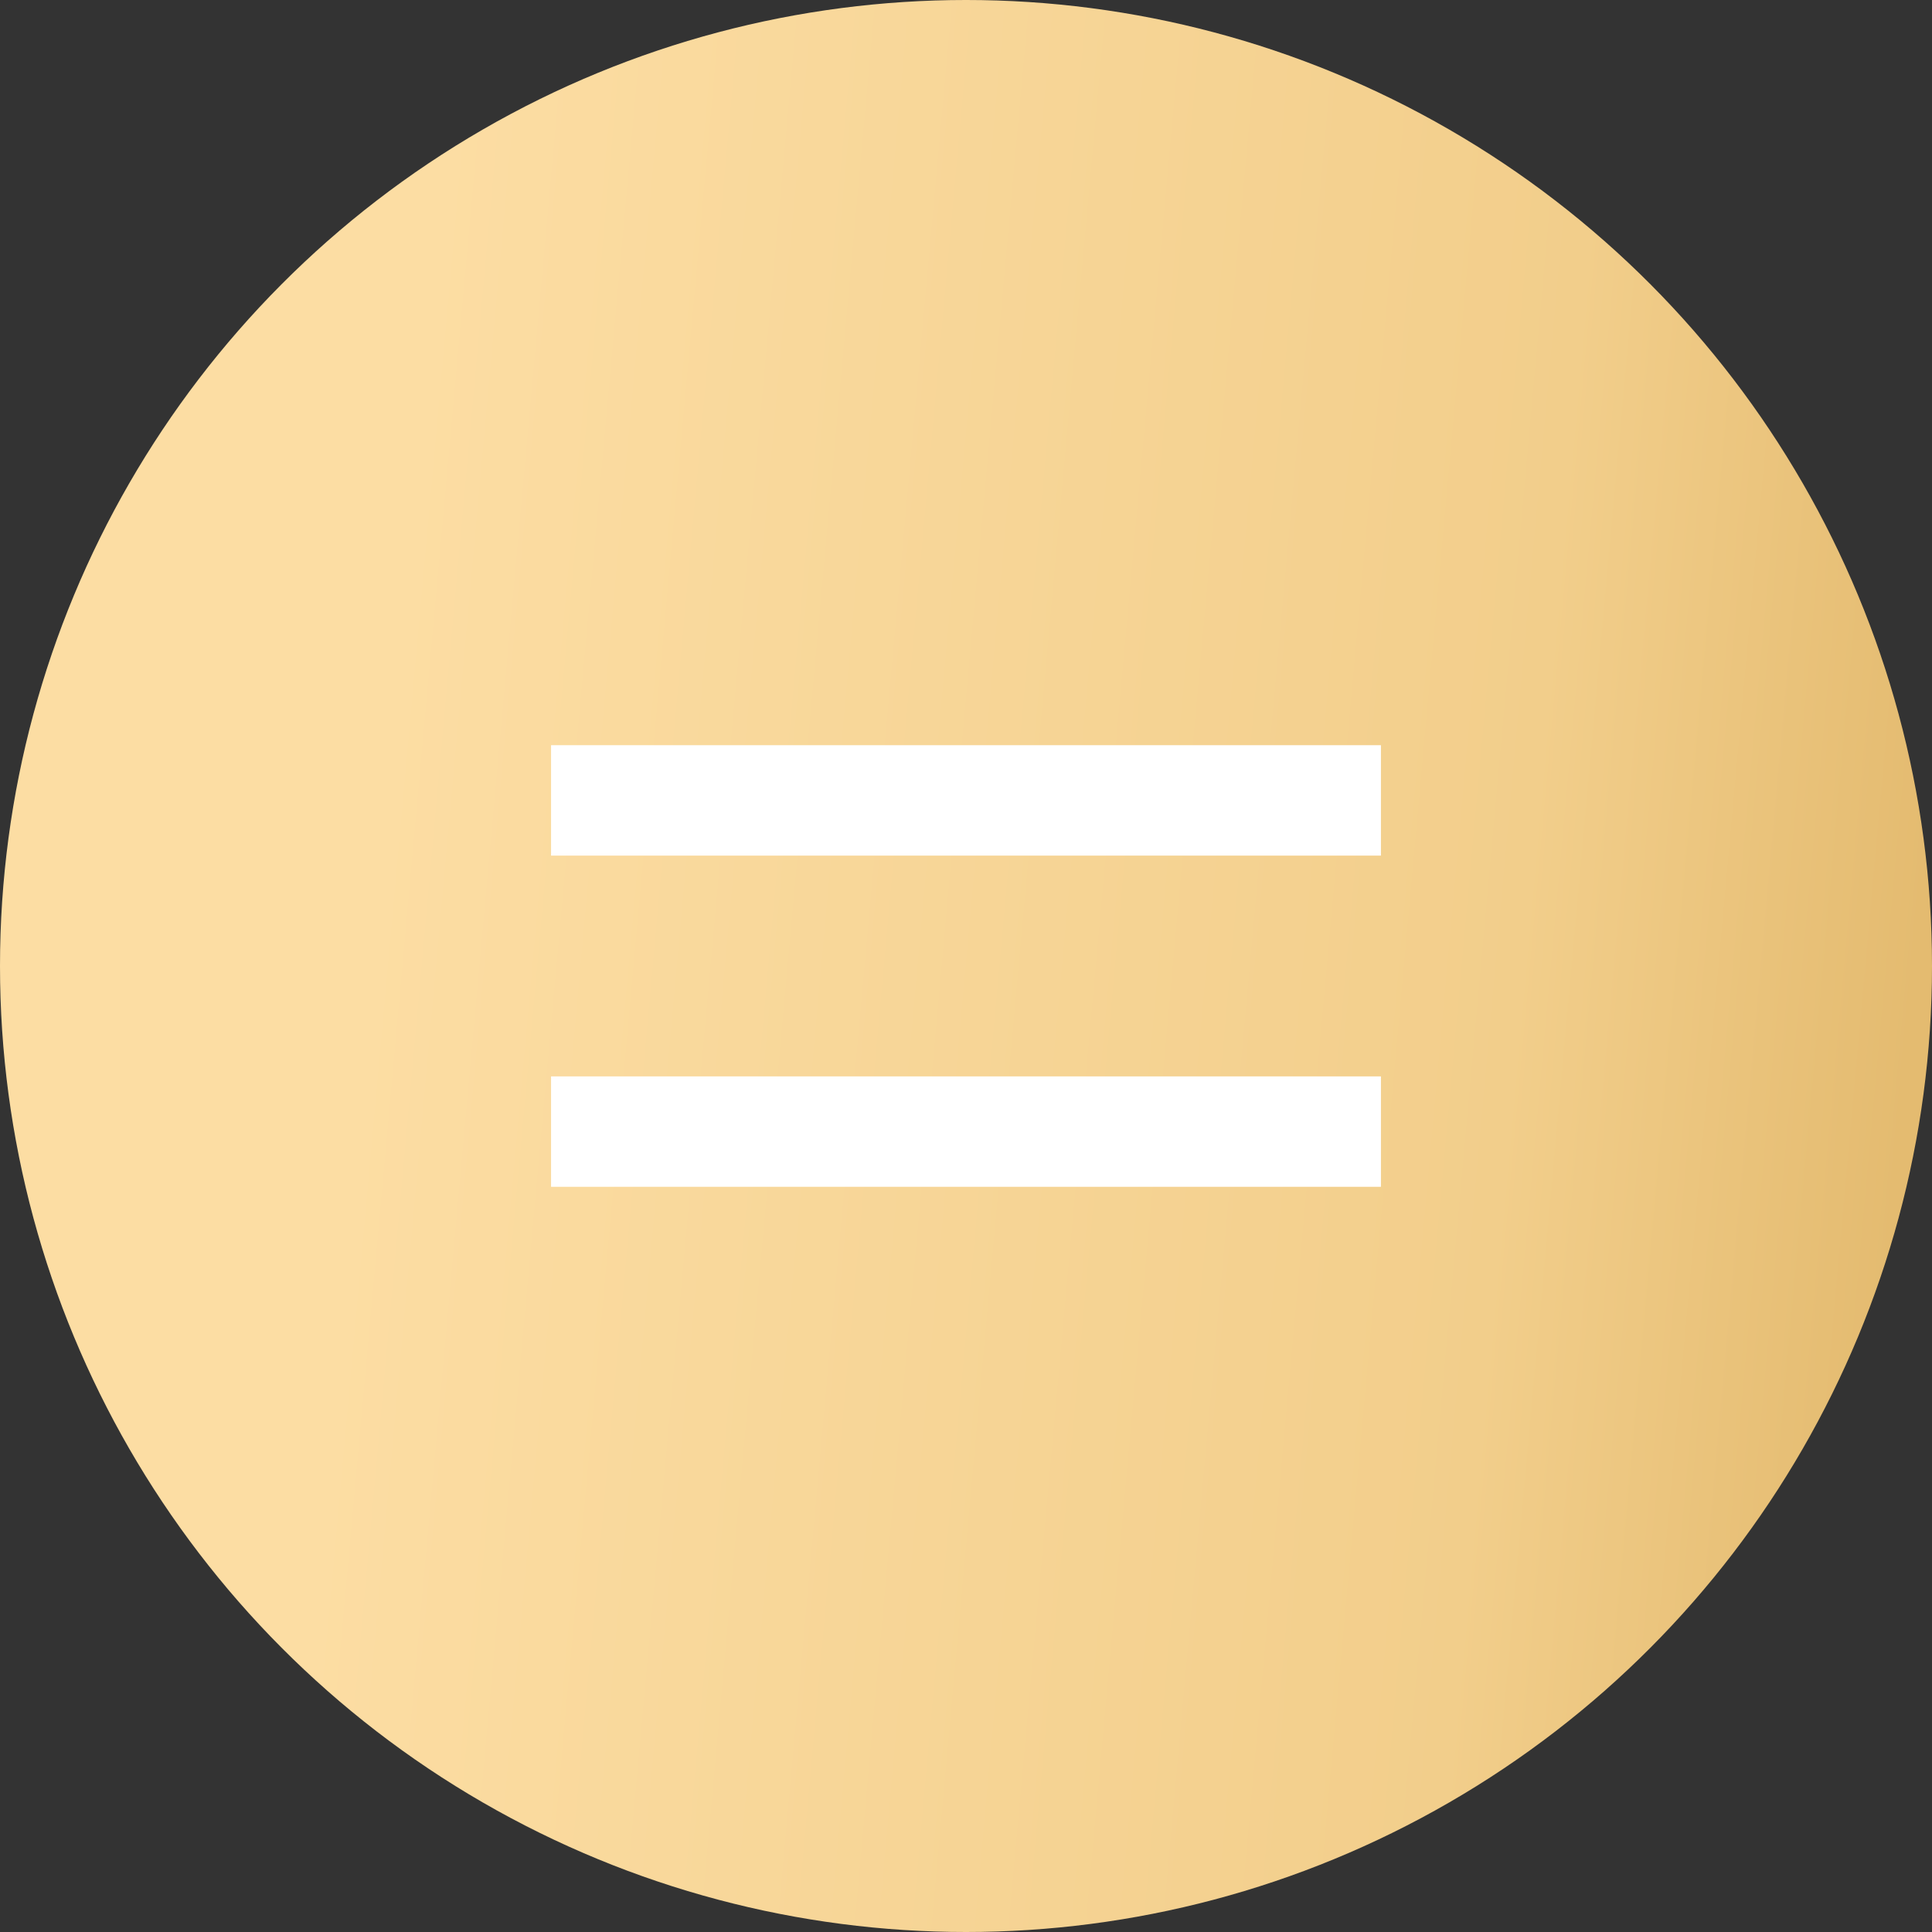
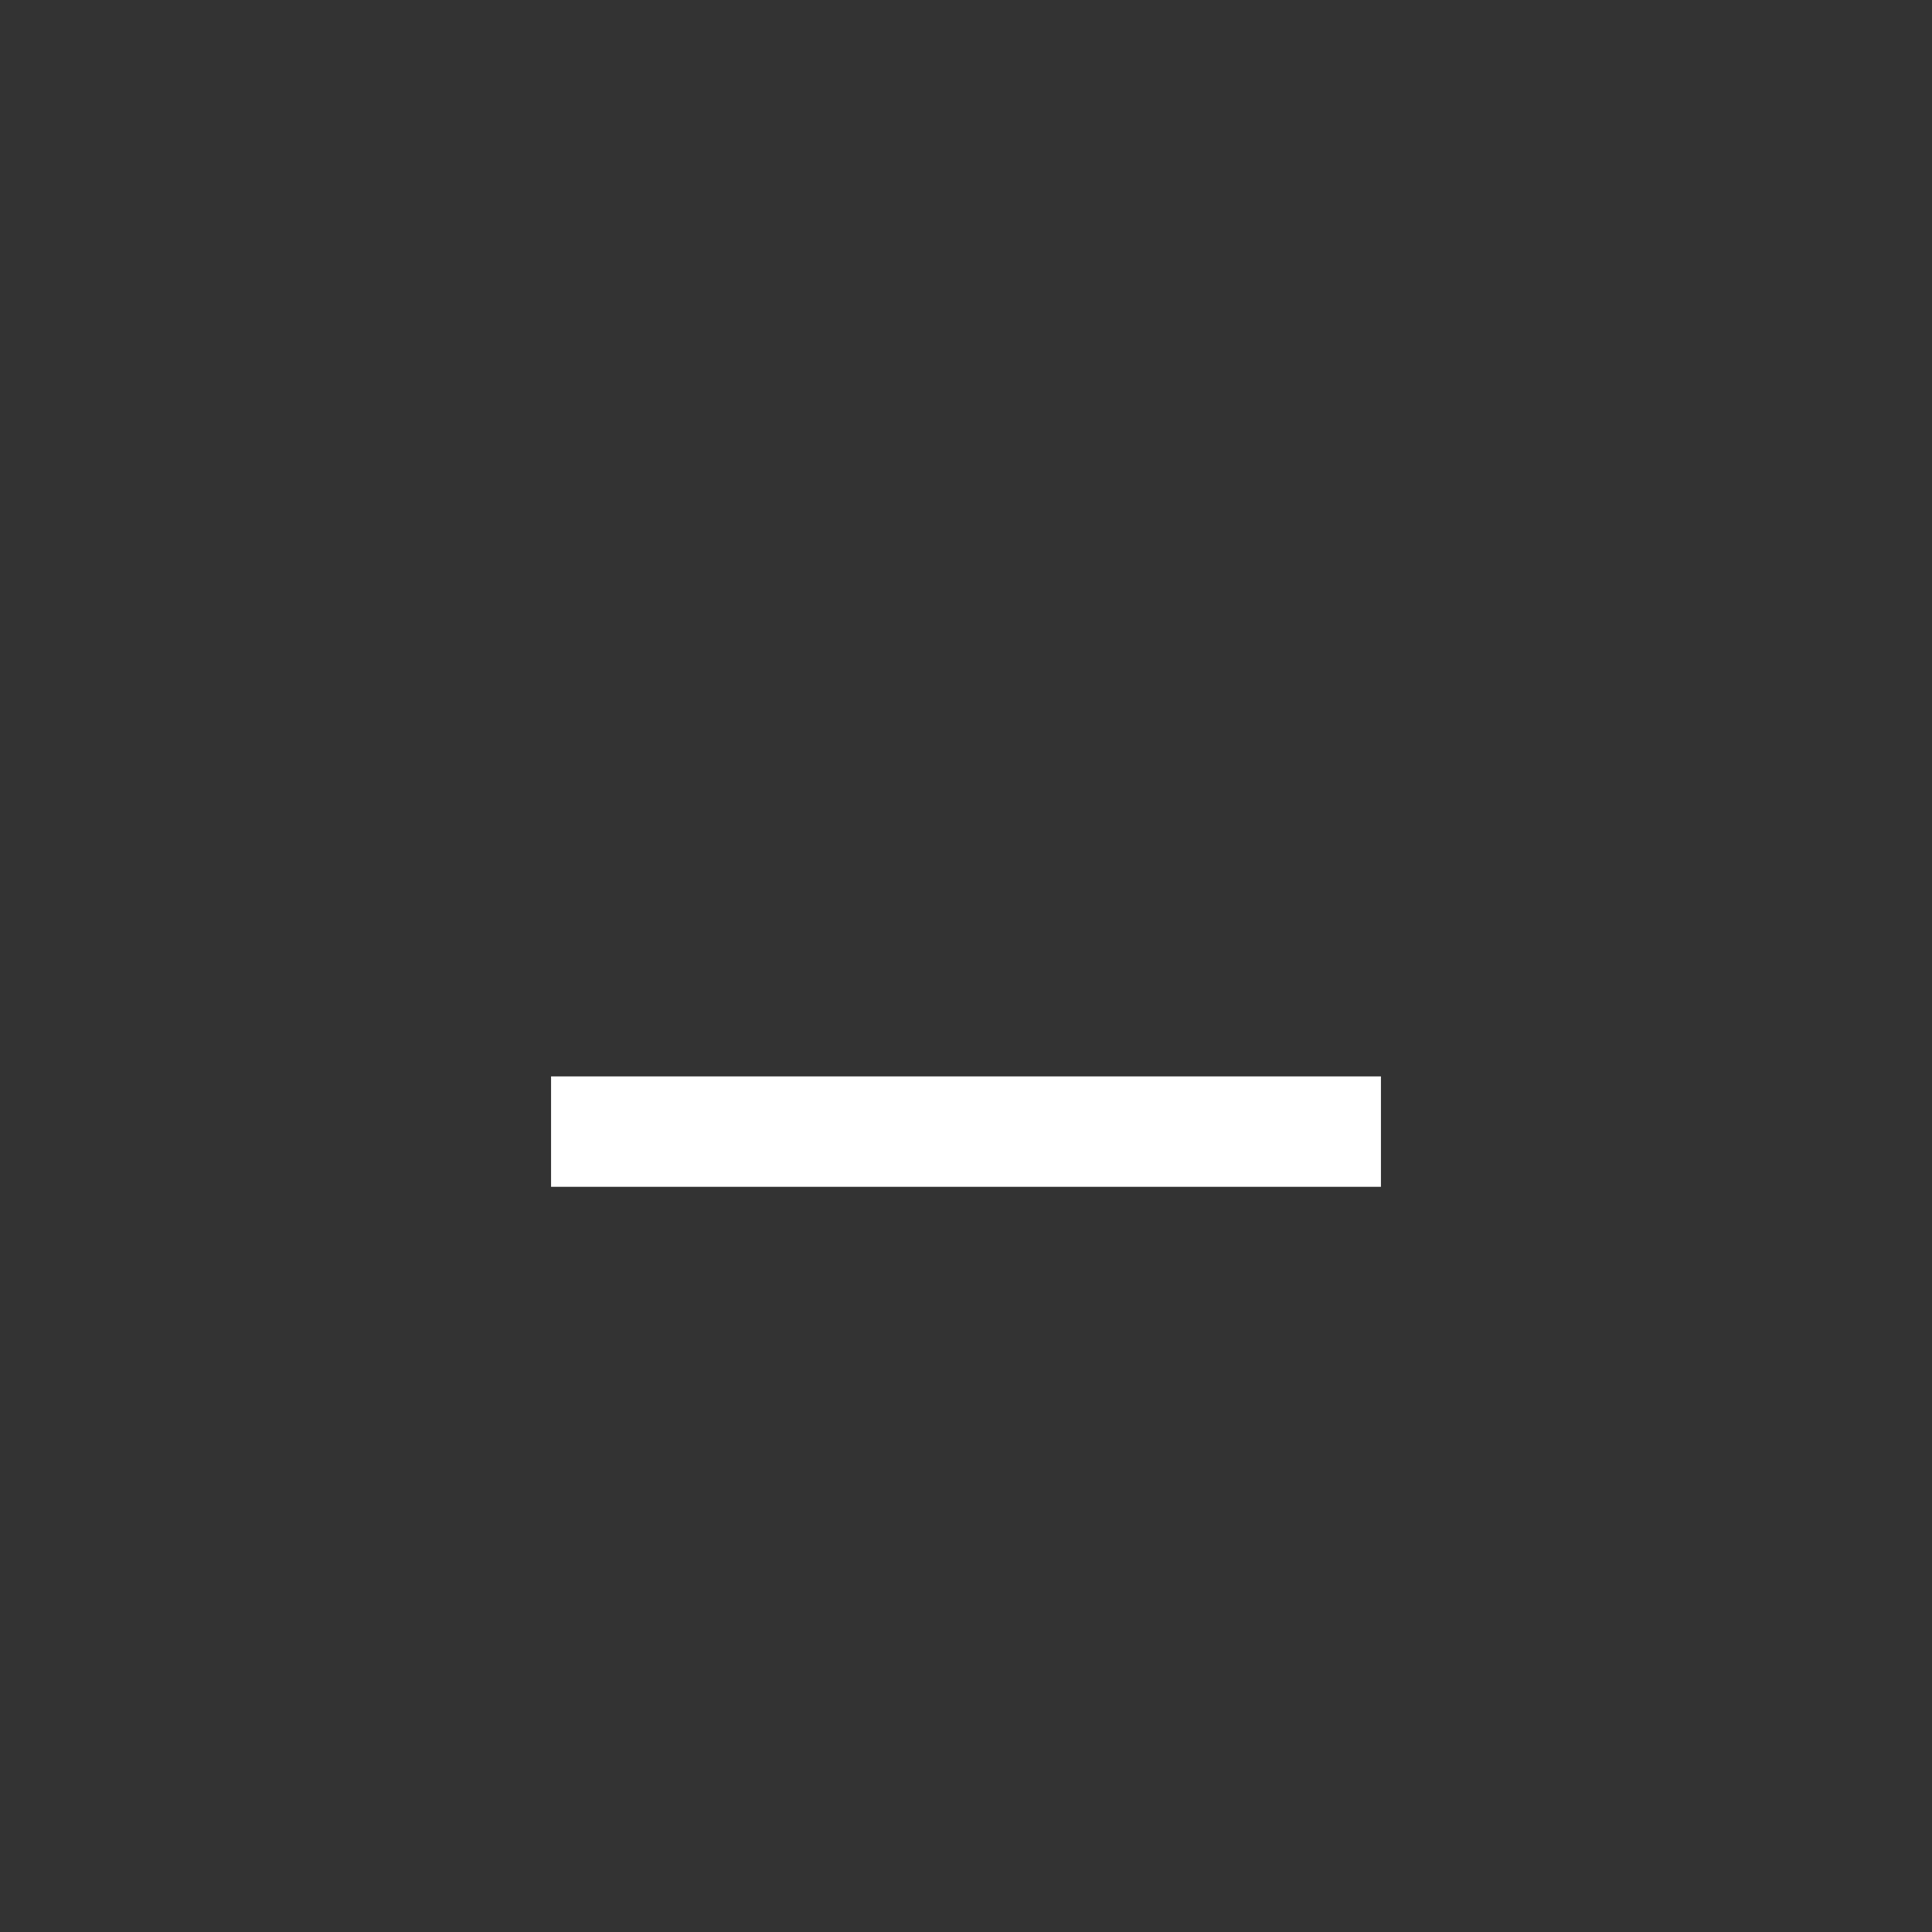
<svg xmlns="http://www.w3.org/2000/svg" width="35" height="35" viewBox="0 0 35 35" fill="none">
  <rect x="0" y="0" width="35" height="35" fill="#333333" stroke="none" />
-   <circle cx="17.5" cy="17.5" r="17.5" fill="url(#paint0_linear_357_236)" />
-   <line x1="9.983" y1="14.5" x2="25.017" y2="14.5" stroke="white" stroke-width="2" />
  <line x1="9.983" y1="20.5" x2="25.017" y2="20.5" stroke="white" stroke-width="2" />
  <defs>
    <linearGradient id="paint0_linear_357_236" x1="0.959" y1="7.19247e-07" x2="37.279" y2="3.297" gradientUnits="userSpaceOnUse">
      <stop offset="0.197" stop-color="#FCDDA3" />
      <stop offset="0.769" stop-color="#F2CE8B" />
      <stop offset="0.966" stop-color="#E4BB70" />
    </linearGradient>
  </defs>
</svg>